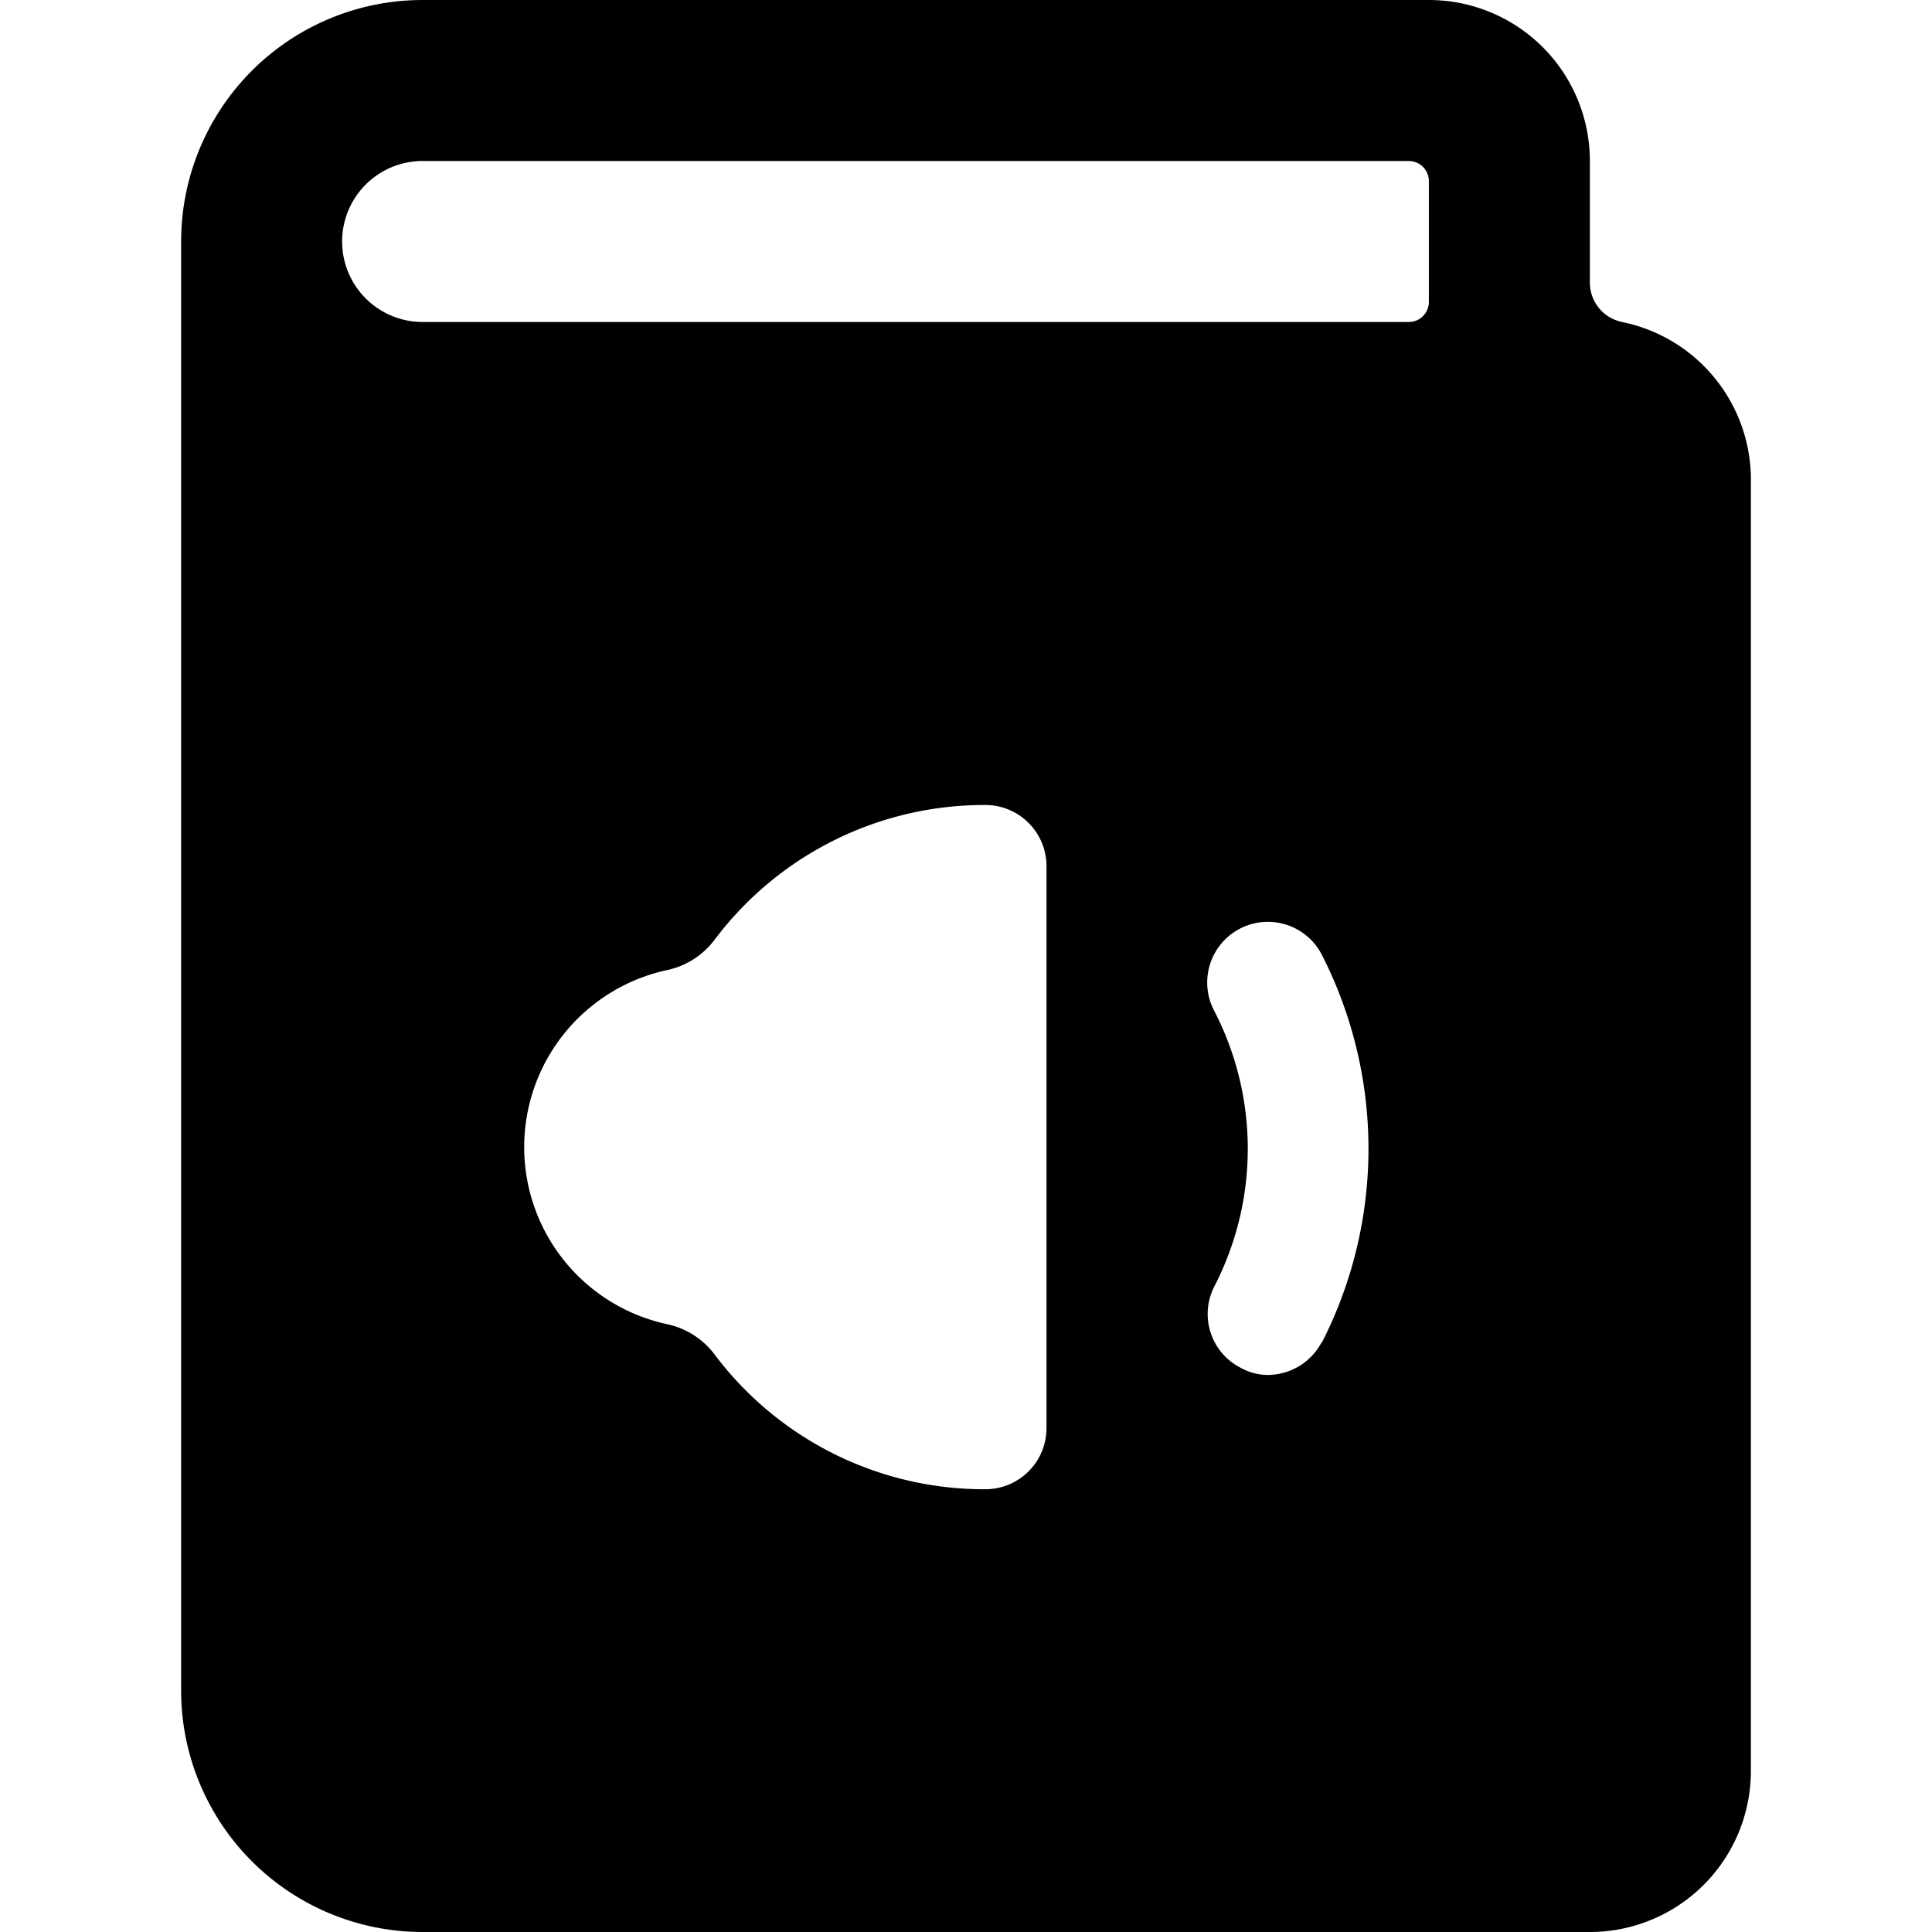
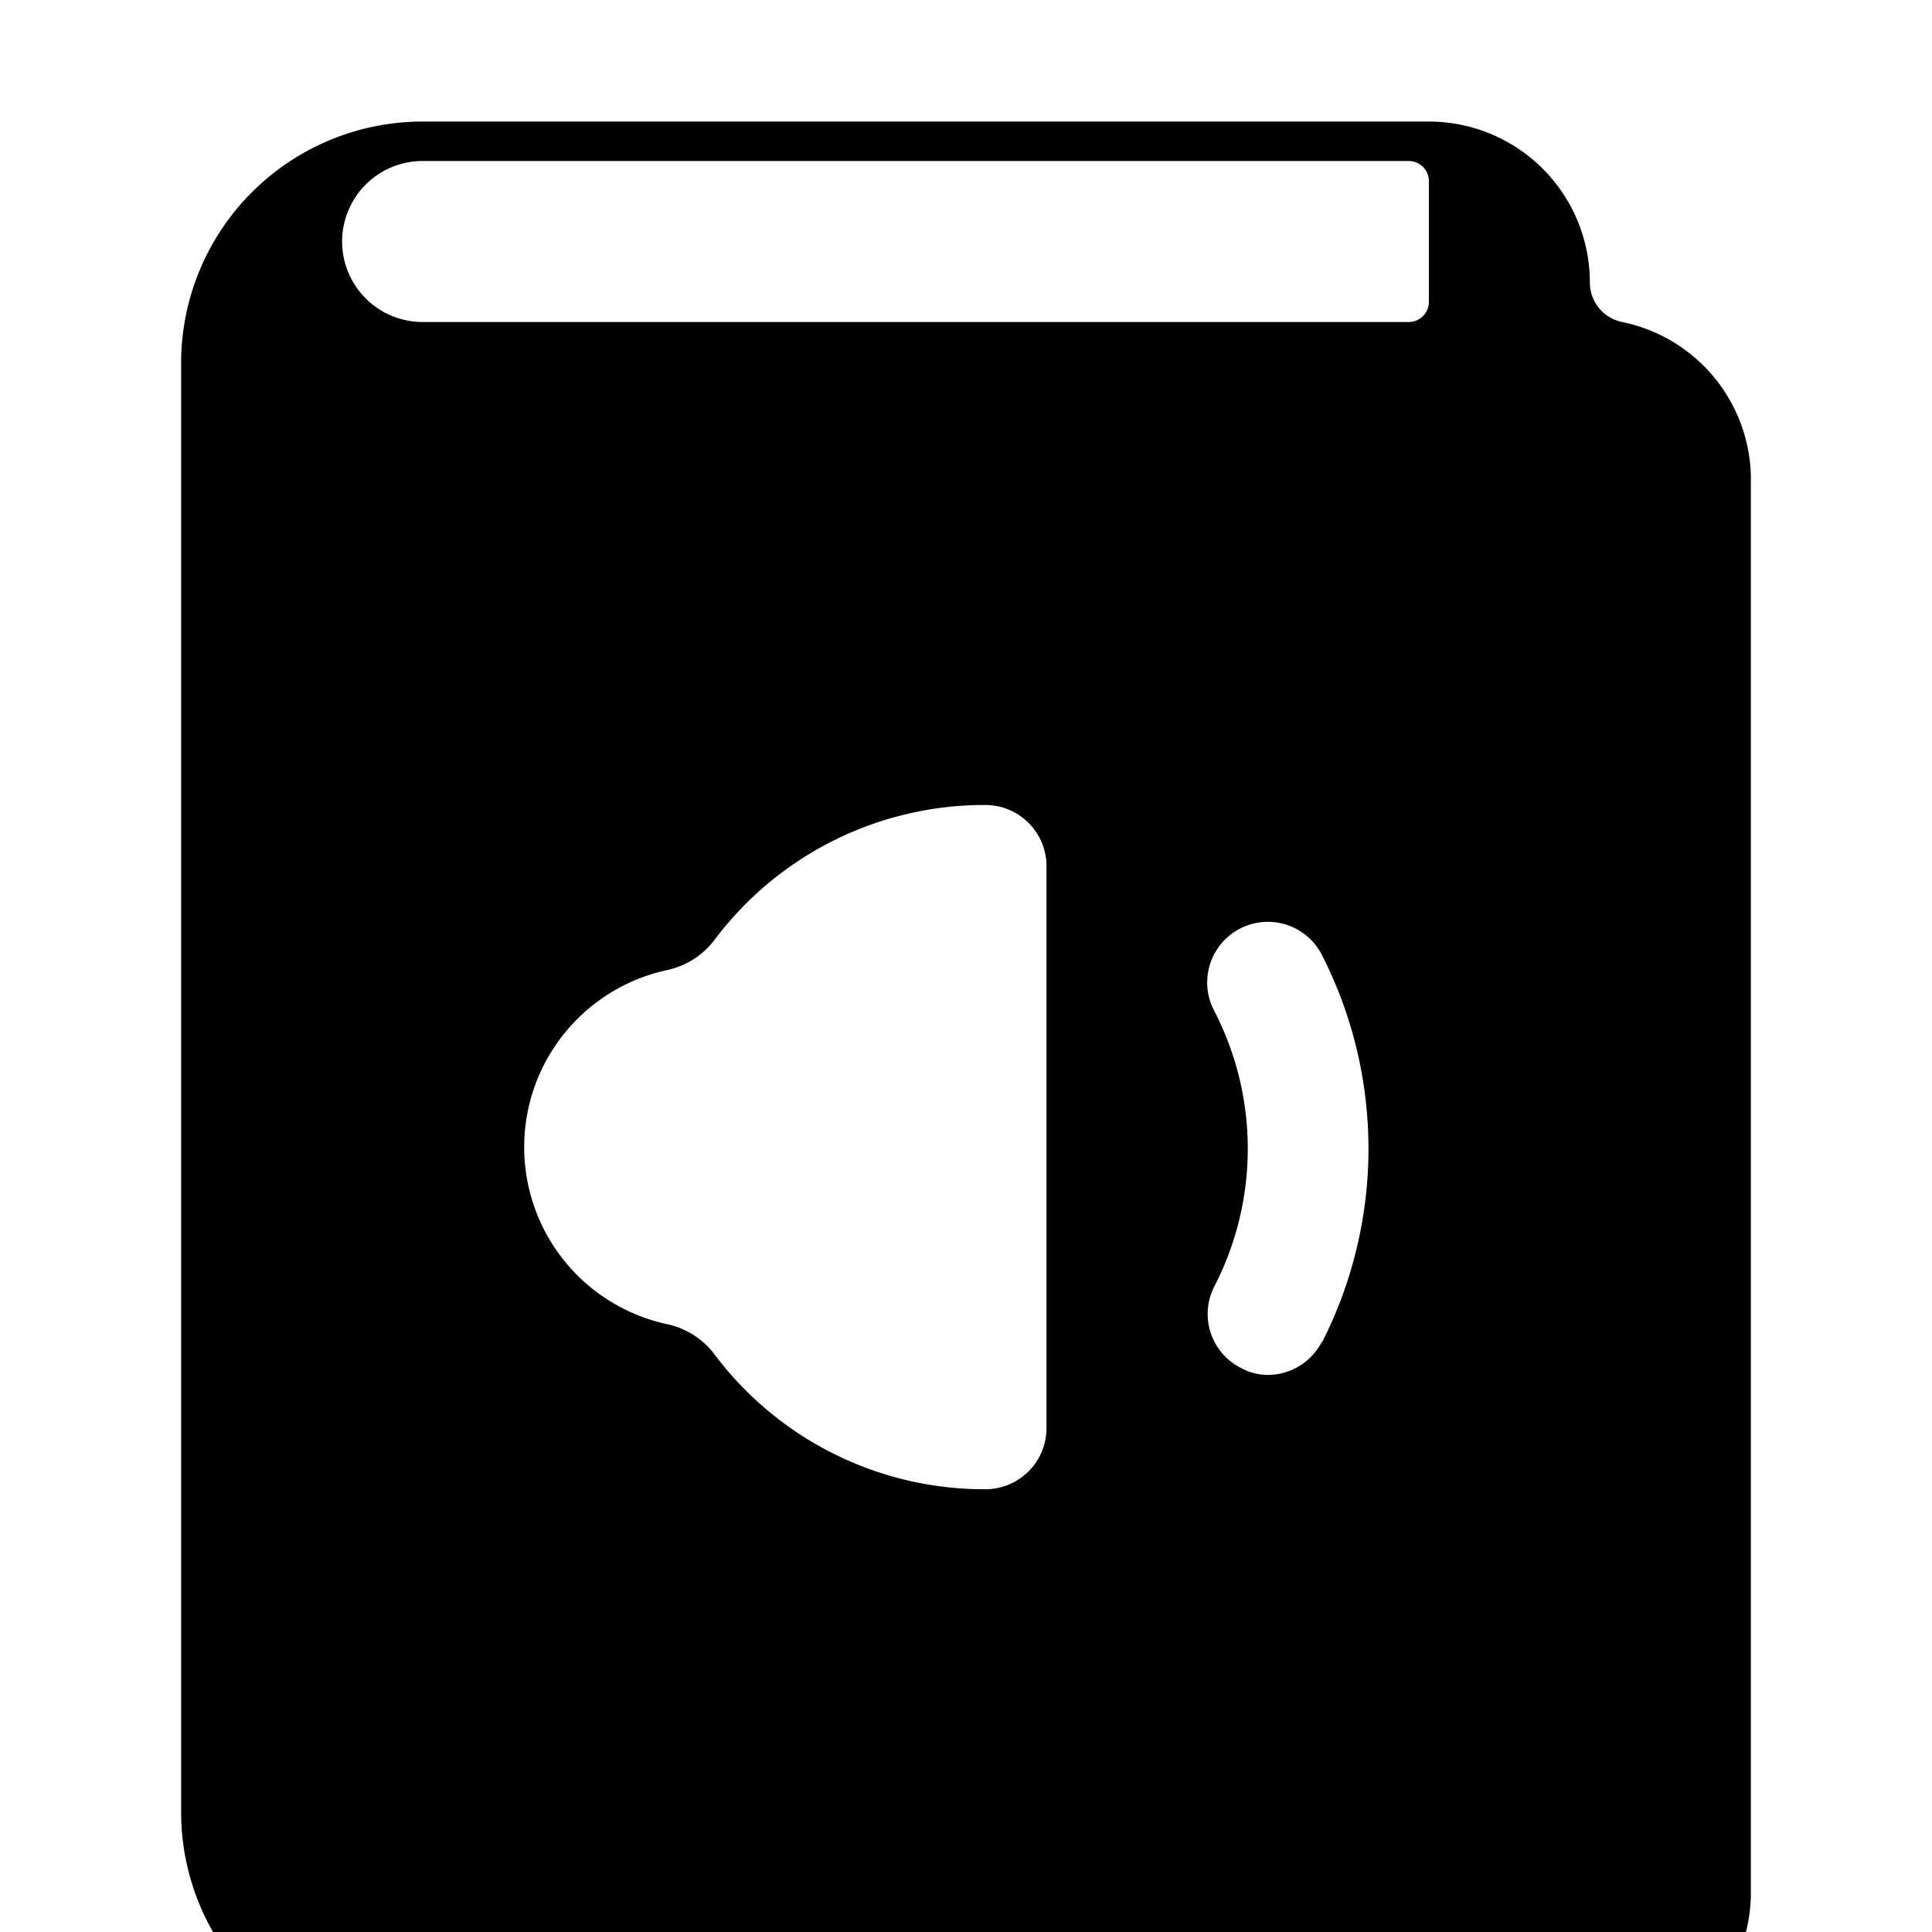
<svg xmlns="http://www.w3.org/2000/svg" viewBox="0 0 24 24">
-   <path d="M20.15 4a0.5 0.5 0 0 1 -0.4 -0.49V2a2 2 0 0 0 -2 -2H5.25a3 3 0 0 0 -3 3v18a3 3 0 0 0 3 3h14.5a2 2 0 0 0 2 -2V6a2 2 0 0 0 -1.6 -2ZM13 17.75a0.76 0.76 0 0 1 -0.75 0.75 4.19 4.19 0 0 1 -3.37 -1.67 1 1 0 0 0 -0.59 -0.38 2.25 2.25 0 0 1 0 -4.4 1 1 0 0 0 0.59 -0.38A4.19 4.19 0 0 1 12.25 10a0.76 0.76 0 0 1 0.75 0.75Zm3.42 -1.08a0.76 0.76 0 0 1 -0.67 0.41 0.69 0.69 0 0 1 -0.34 -0.09 0.75 0.75 0 0 1 -0.33 -1 3.73 3.73 0 0 0 0 -3.44 0.75 0.75 0 0 1 1.34 -0.69 5.3 5.3 0 0 1 0 4.82Zm1.33 -12.92a0.25 0.25 0 0 1 -0.25 0.25H5.25a1 1 0 0 1 0 -2H17.5a0.25 0.25 0 0 1 0.25 0.25Z" fill="#000000" stroke-width="1" />
+   <path d="M20.15 4a0.5 0.5 0 0 1 -0.4 -0.49a2 2 0 0 0 -2 -2H5.25a3 3 0 0 0 -3 3v18a3 3 0 0 0 3 3h14.5a2 2 0 0 0 2 -2V6a2 2 0 0 0 -1.6 -2ZM13 17.75a0.76 0.76 0 0 1 -0.75 0.75 4.19 4.19 0 0 1 -3.37 -1.67 1 1 0 0 0 -0.59 -0.38 2.25 2.25 0 0 1 0 -4.4 1 1 0 0 0 0.59 -0.38A4.19 4.19 0 0 1 12.25 10a0.76 0.76 0 0 1 0.75 0.75Zm3.42 -1.08a0.76 0.76 0 0 1 -0.67 0.41 0.69 0.69 0 0 1 -0.34 -0.09 0.75 0.75 0 0 1 -0.33 -1 3.73 3.73 0 0 0 0 -3.44 0.75 0.75 0 0 1 1.34 -0.69 5.3 5.3 0 0 1 0 4.82Zm1.33 -12.92a0.25 0.25 0 0 1 -0.25 0.25H5.25a1 1 0 0 1 0 -2H17.5a0.25 0.25 0 0 1 0.25 0.25Z" fill="#000000" stroke-width="1" />
</svg>